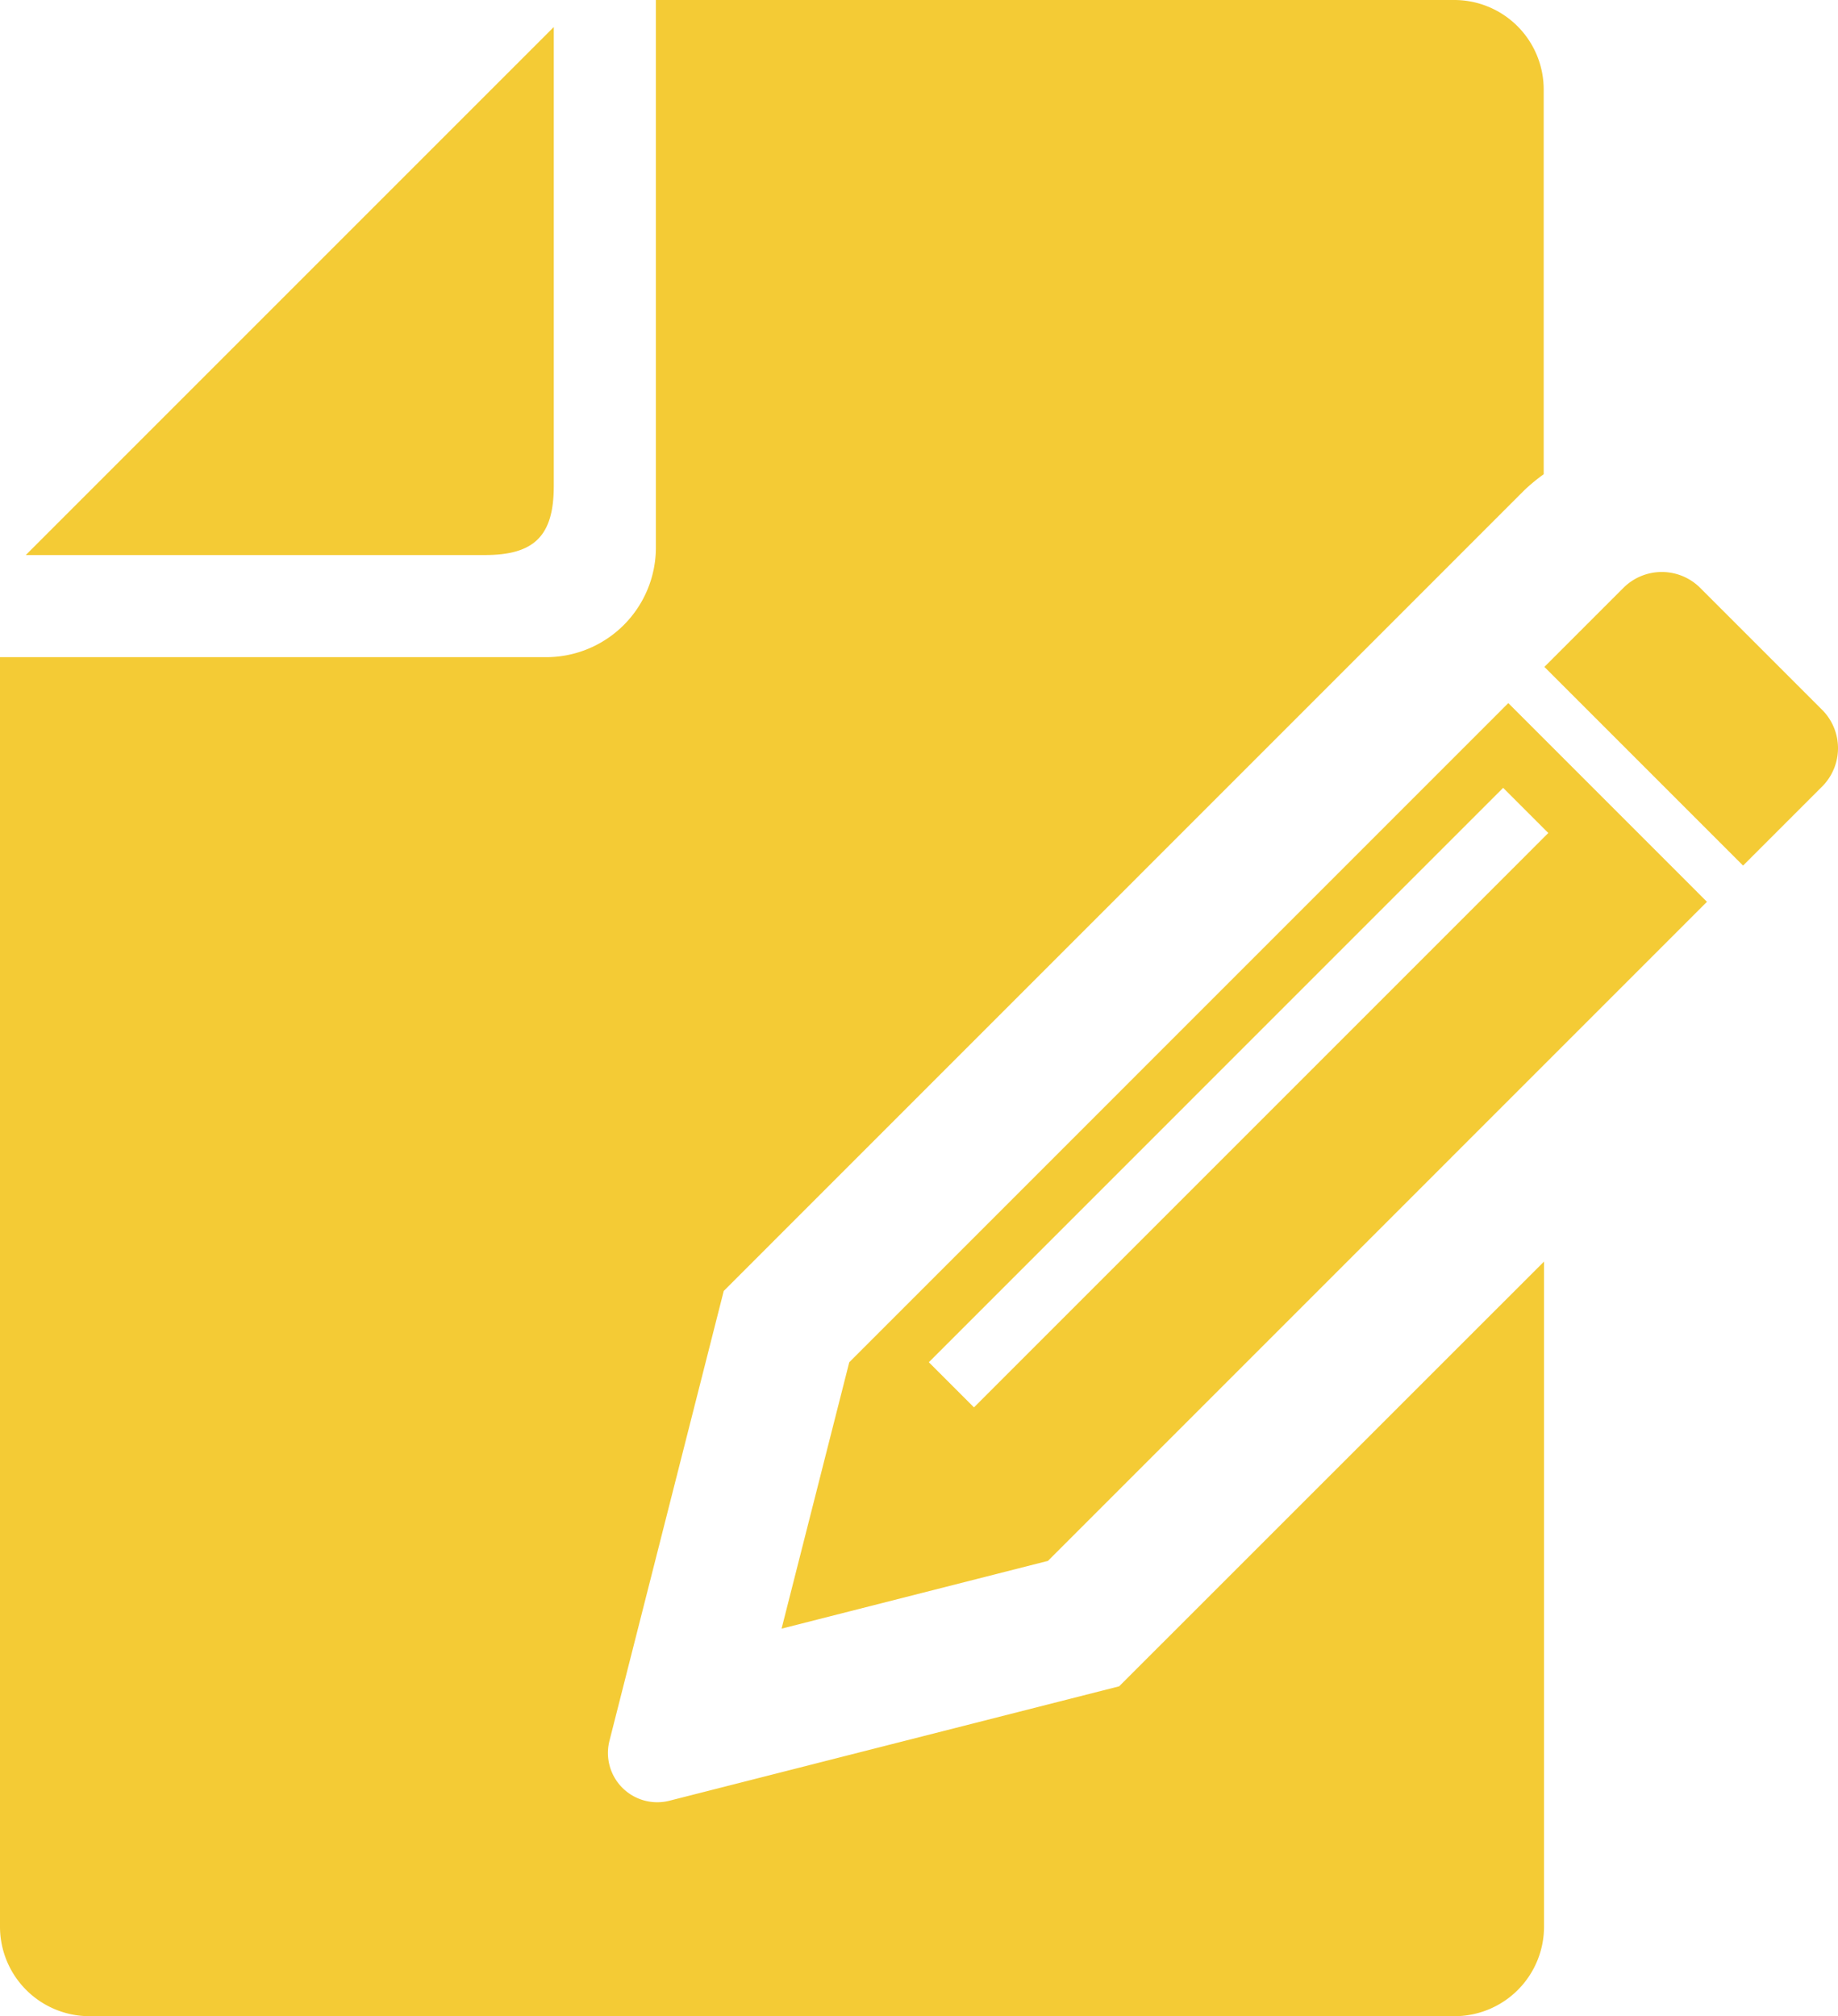
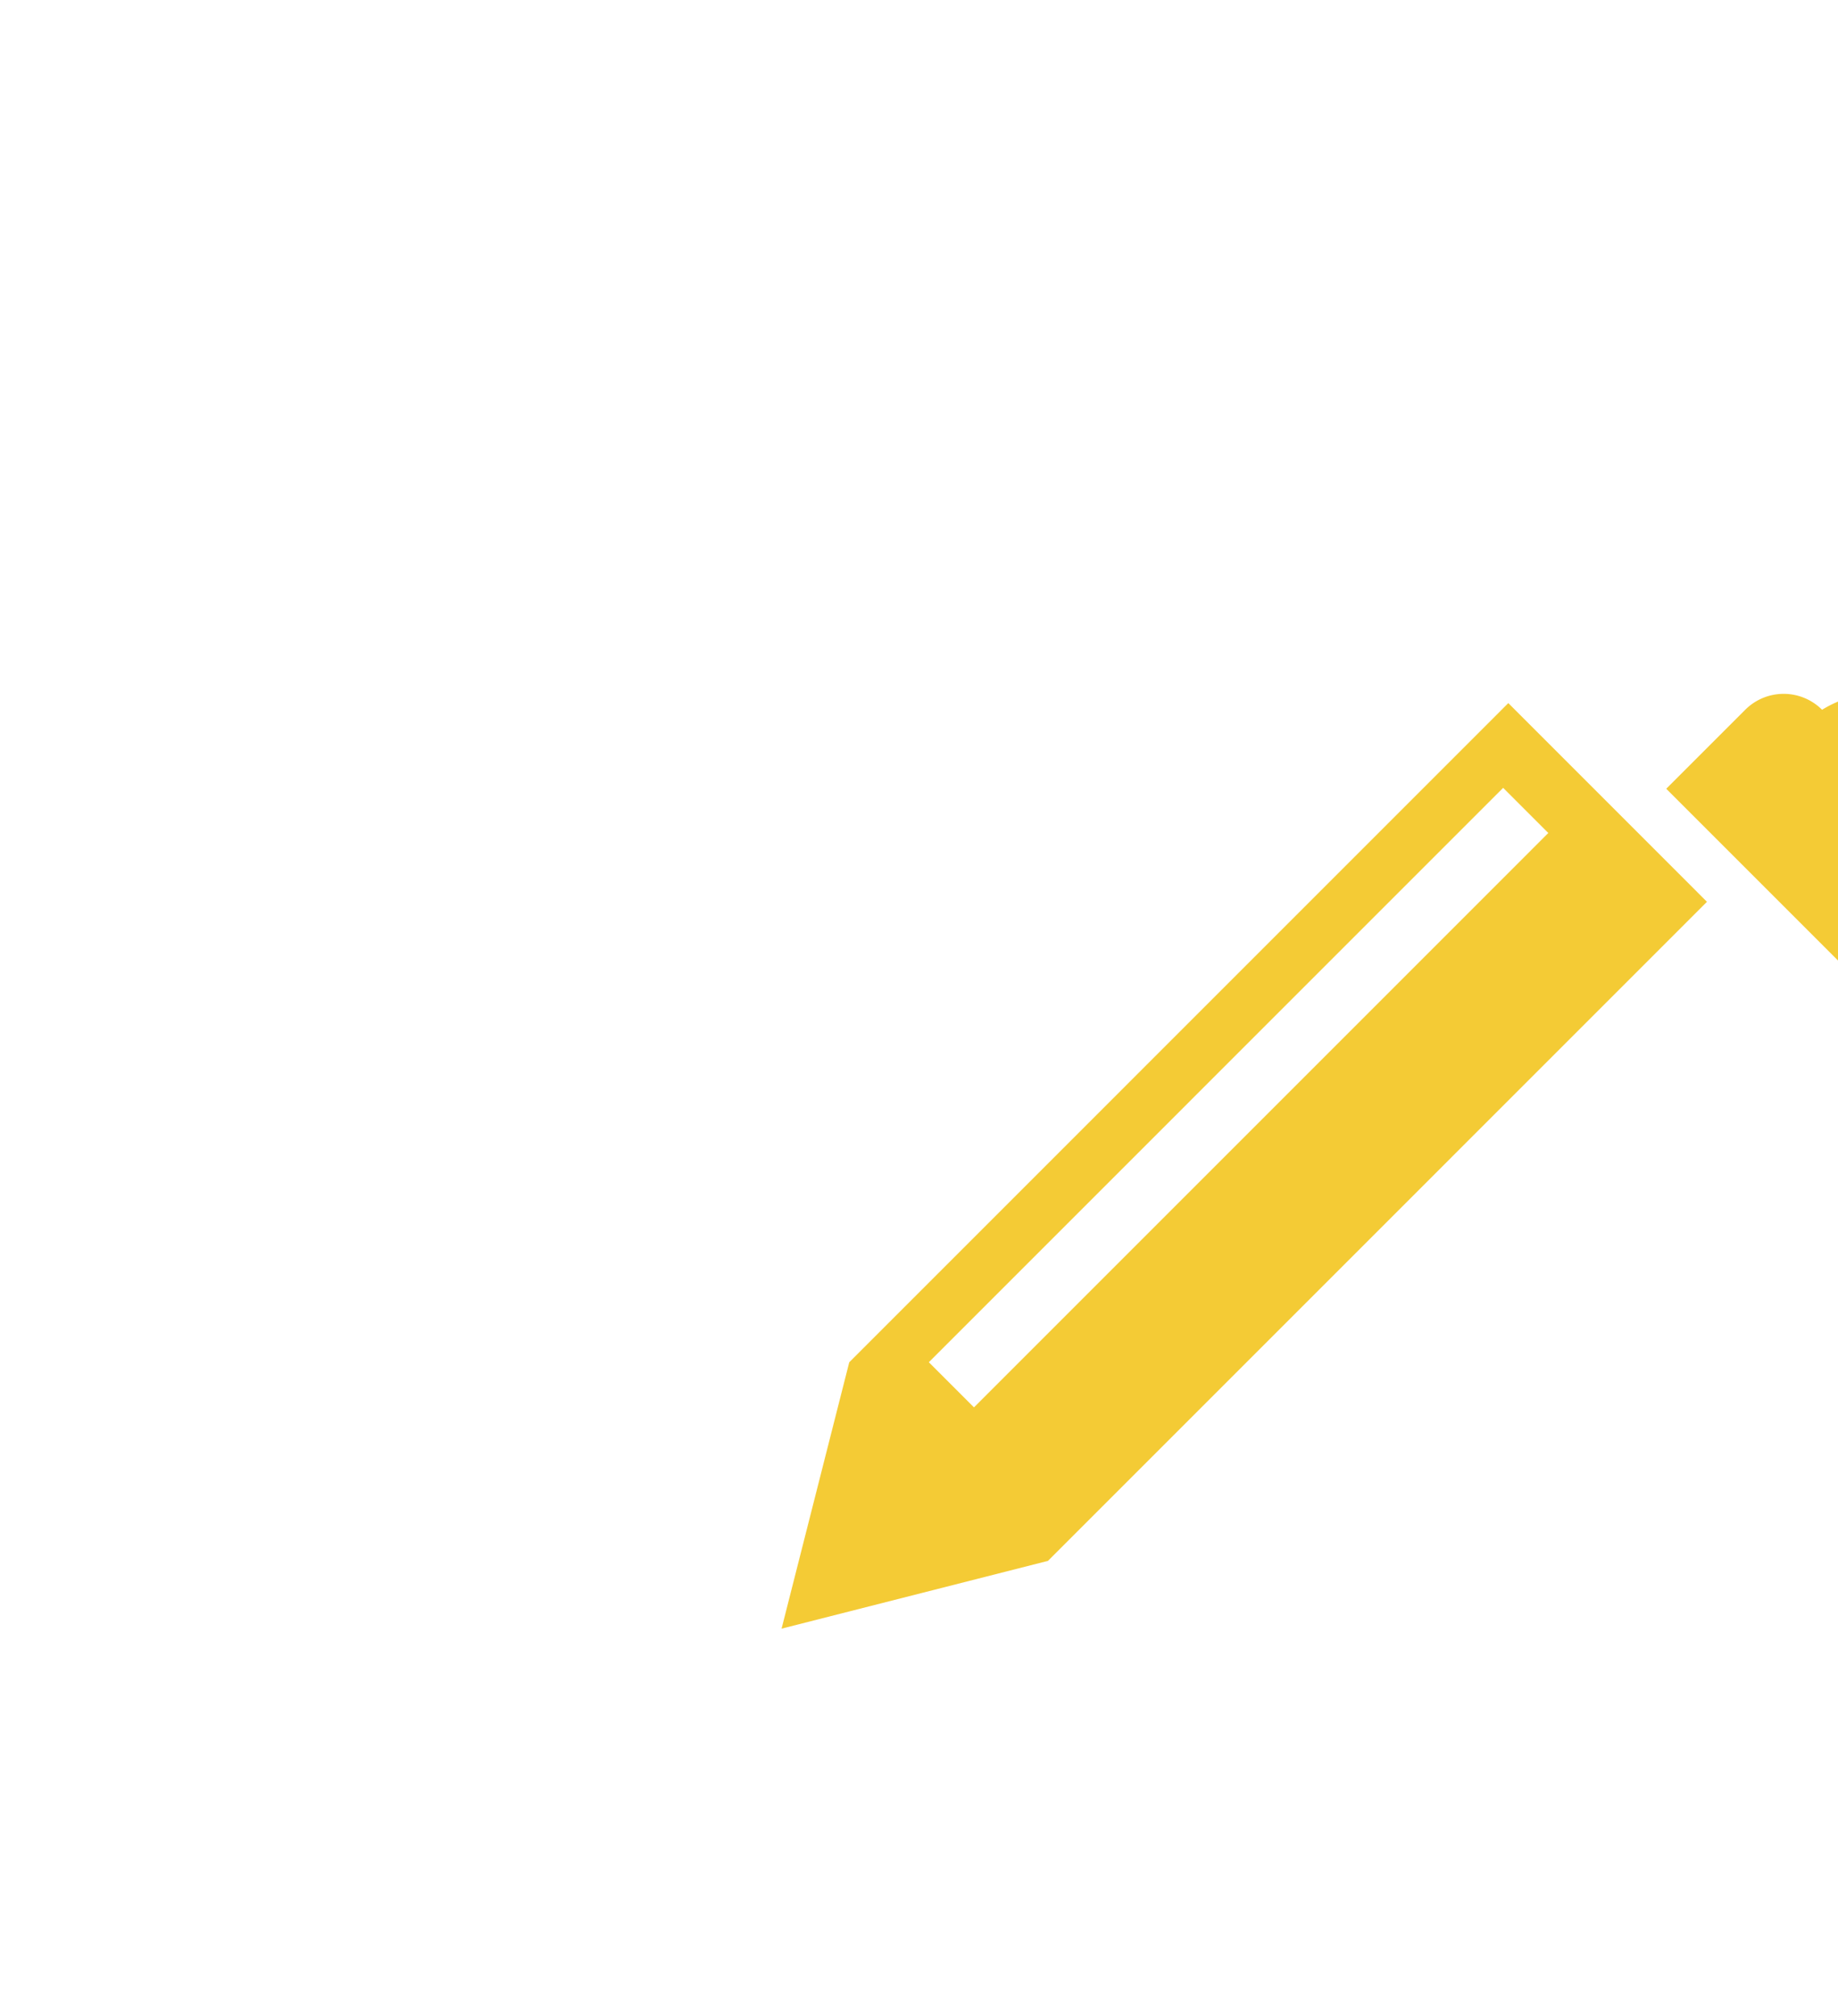
<svg xmlns="http://www.w3.org/2000/svg" id="契約書のフリーアイコン" width="44.209" height="48.493" viewBox="0 0 44.209 48.493">
-   <path id="パス_67433" data-name="パス 67433" d="M41.866,17.907V6.865l-12.7,12.7H40.208C41.4,19.565,41.866,19.1,41.866,17.907Z" transform="translate(-28.546 -6.215)" fill="#f4cb35" />
-   <path id="パス_67434" data-name="パス 67434" d="M421.514,148.564l-2.931-2.931a1.307,1.307,0,0,0-1.848,0l-1.9,1.9,4.779,4.779,1.9-1.9A1.306,1.306,0,0,0,421.514,148.564Z" transform="translate(-377.688 -131.493)" fill="#f4cb35" />
-   <path id="パス_67435" data-name="パス 67435" d="M38.712,43.311a1.186,1.186,0,0,1-1.441-1.441L40.02,31.05,55.028,16.04l1.2-1.2,2.66-2.661.4-.4a4.666,4.666,0,0,1,.454-.373V2.148A2.152,2.152,0,0,0,57.6,0H38.388V13.17a2.639,2.639,0,0,1-2.634,2.636H22.612V46.343a2.153,2.153,0,0,0,2.15,2.15H57.6a2.153,2.153,0,0,0,2.15-2.15v-16L49.531,40.559Z" transform="translate(-22.612)" fill="#f4cb35" />
+   <path id="パス_67434" data-name="パス 67434" d="M421.514,148.564a1.307,1.307,0,0,0-1.848,0l-1.9,1.9,4.779,4.779,1.9-1.9A1.306,1.306,0,0,0,421.514,148.564Z" transform="translate(-377.688 -131.493)" fill="#f4cb35" />
  <path id="パス_67436" data-name="パス 67436" d="M222.7,194.375l-1.628,6.407,6.407-1.63L243.33,183.3l-4.778-4.779Zm3,1.085-1.086-1.086,13.814-13.815,1.086,1.086Z" transform="translate(-202.273 -161.61)" fill="#f4cb35" />
</svg>